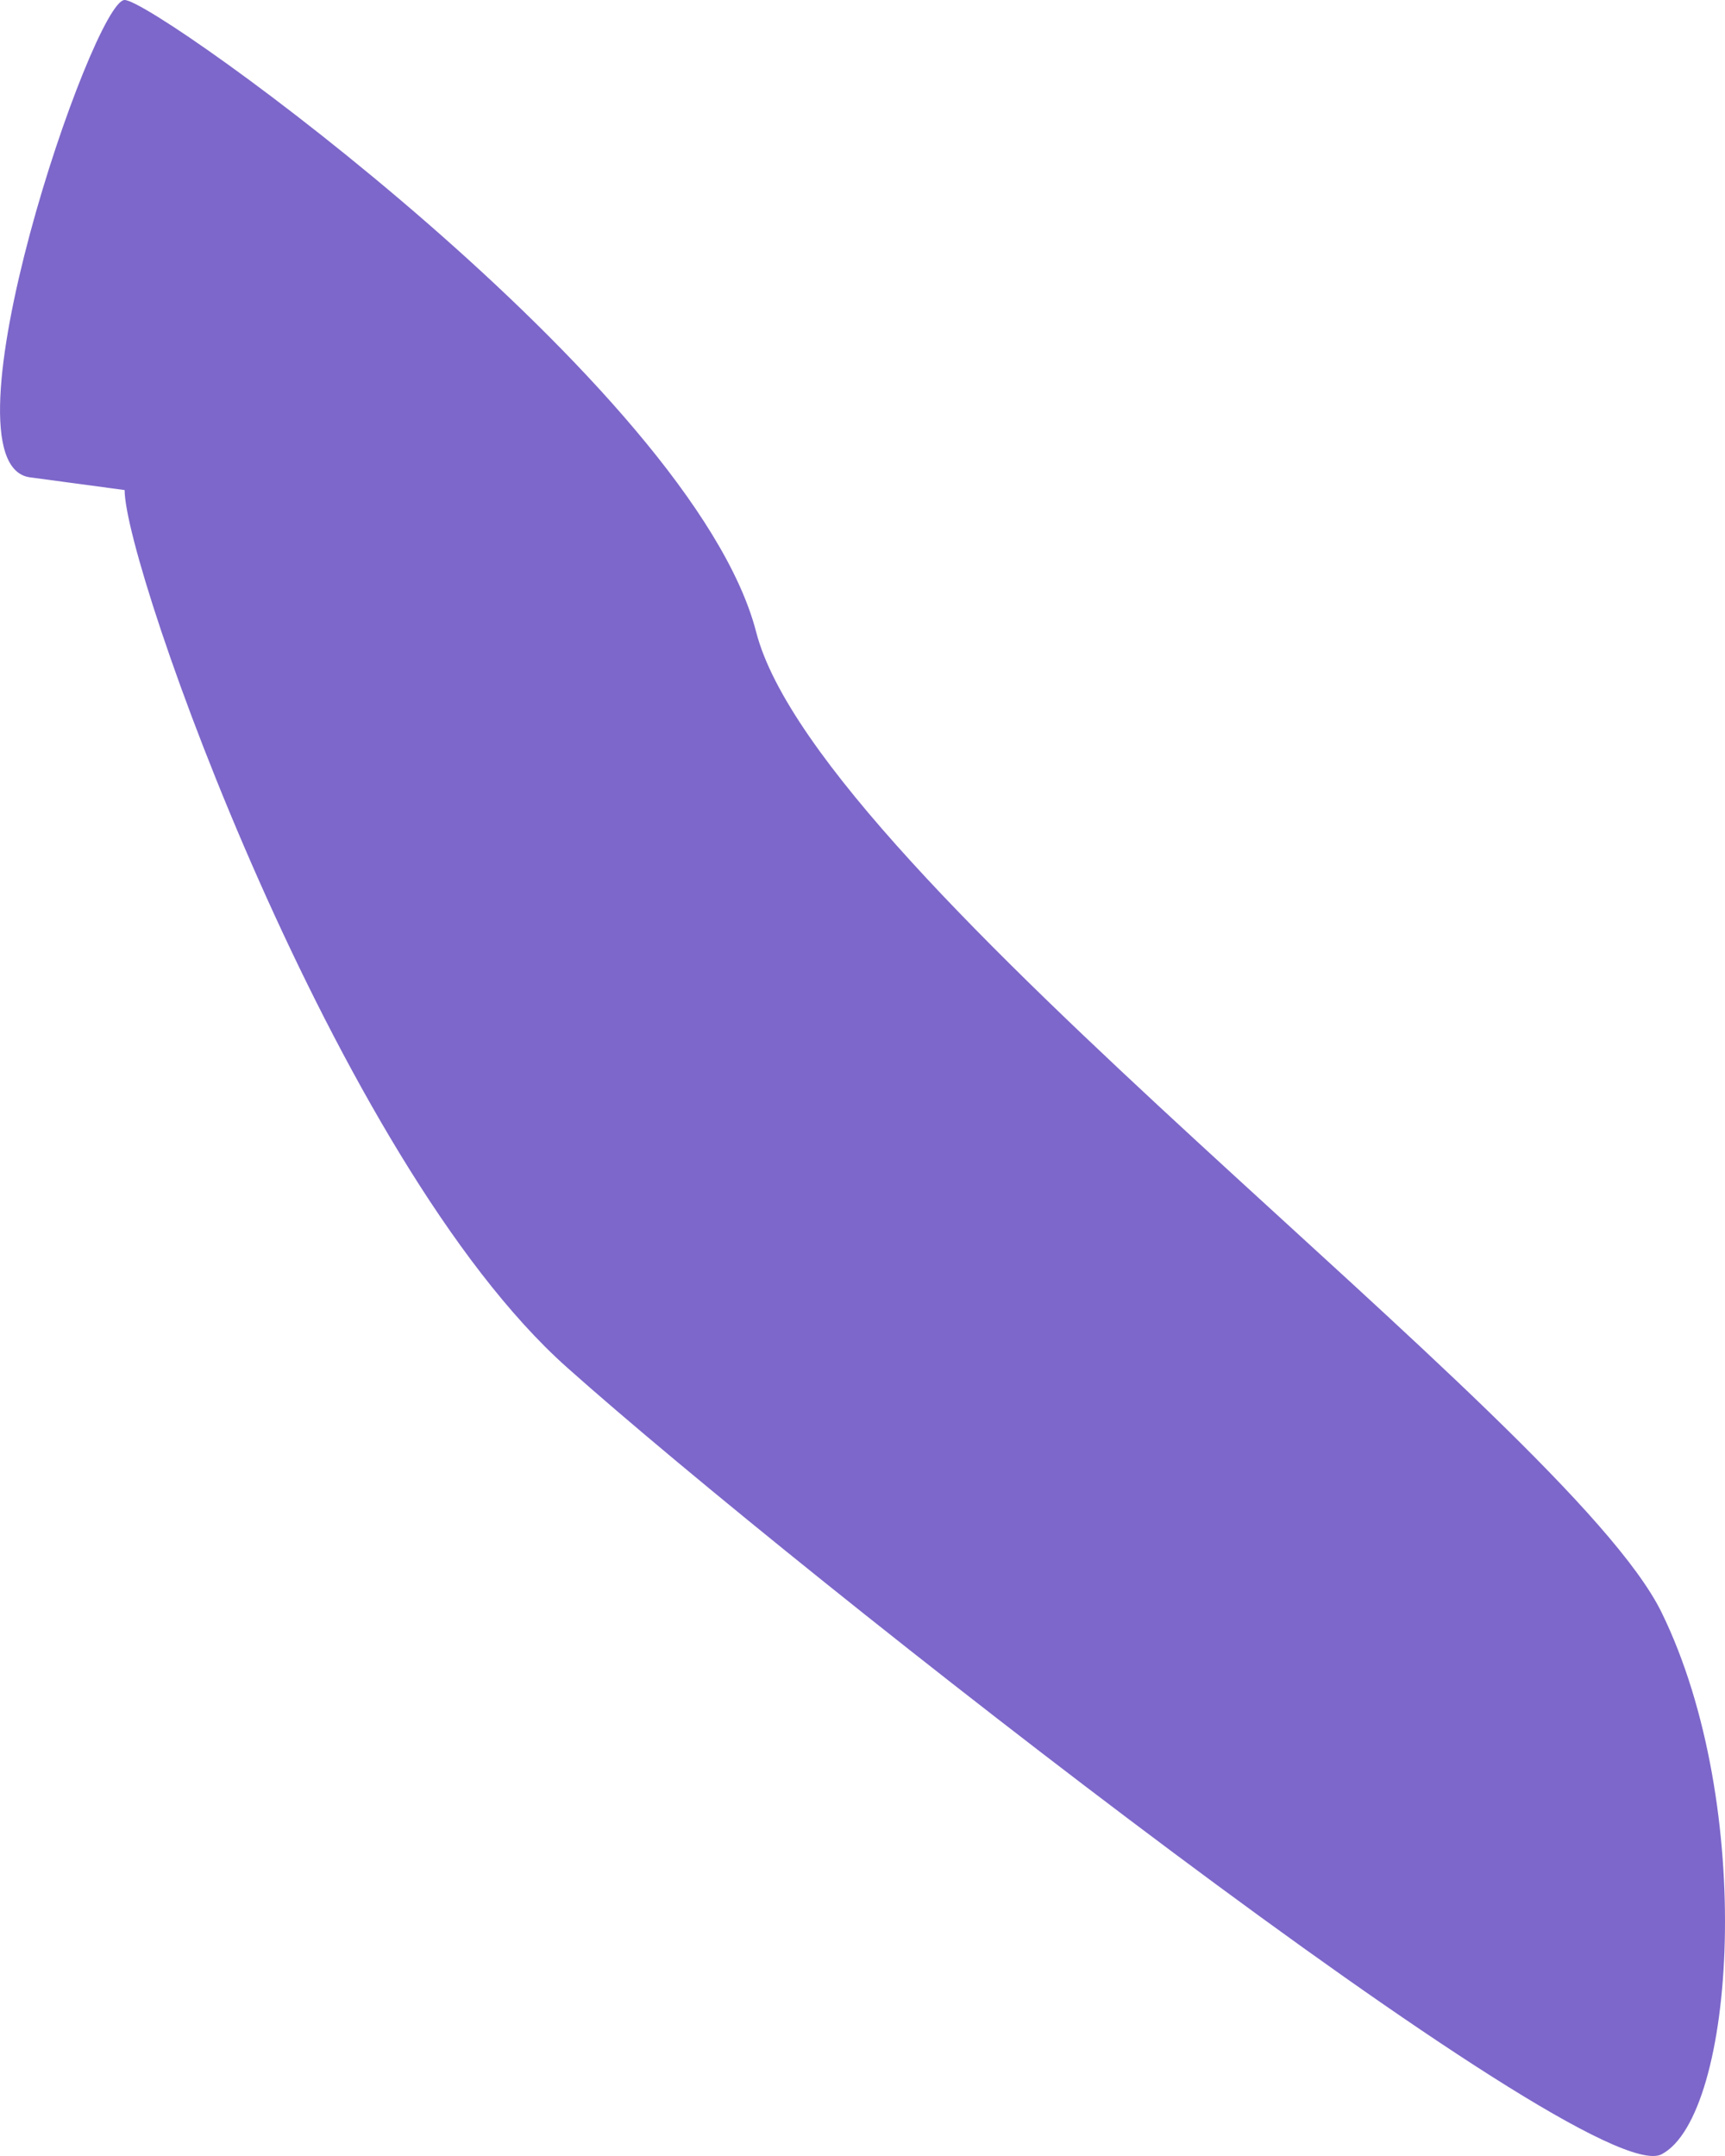
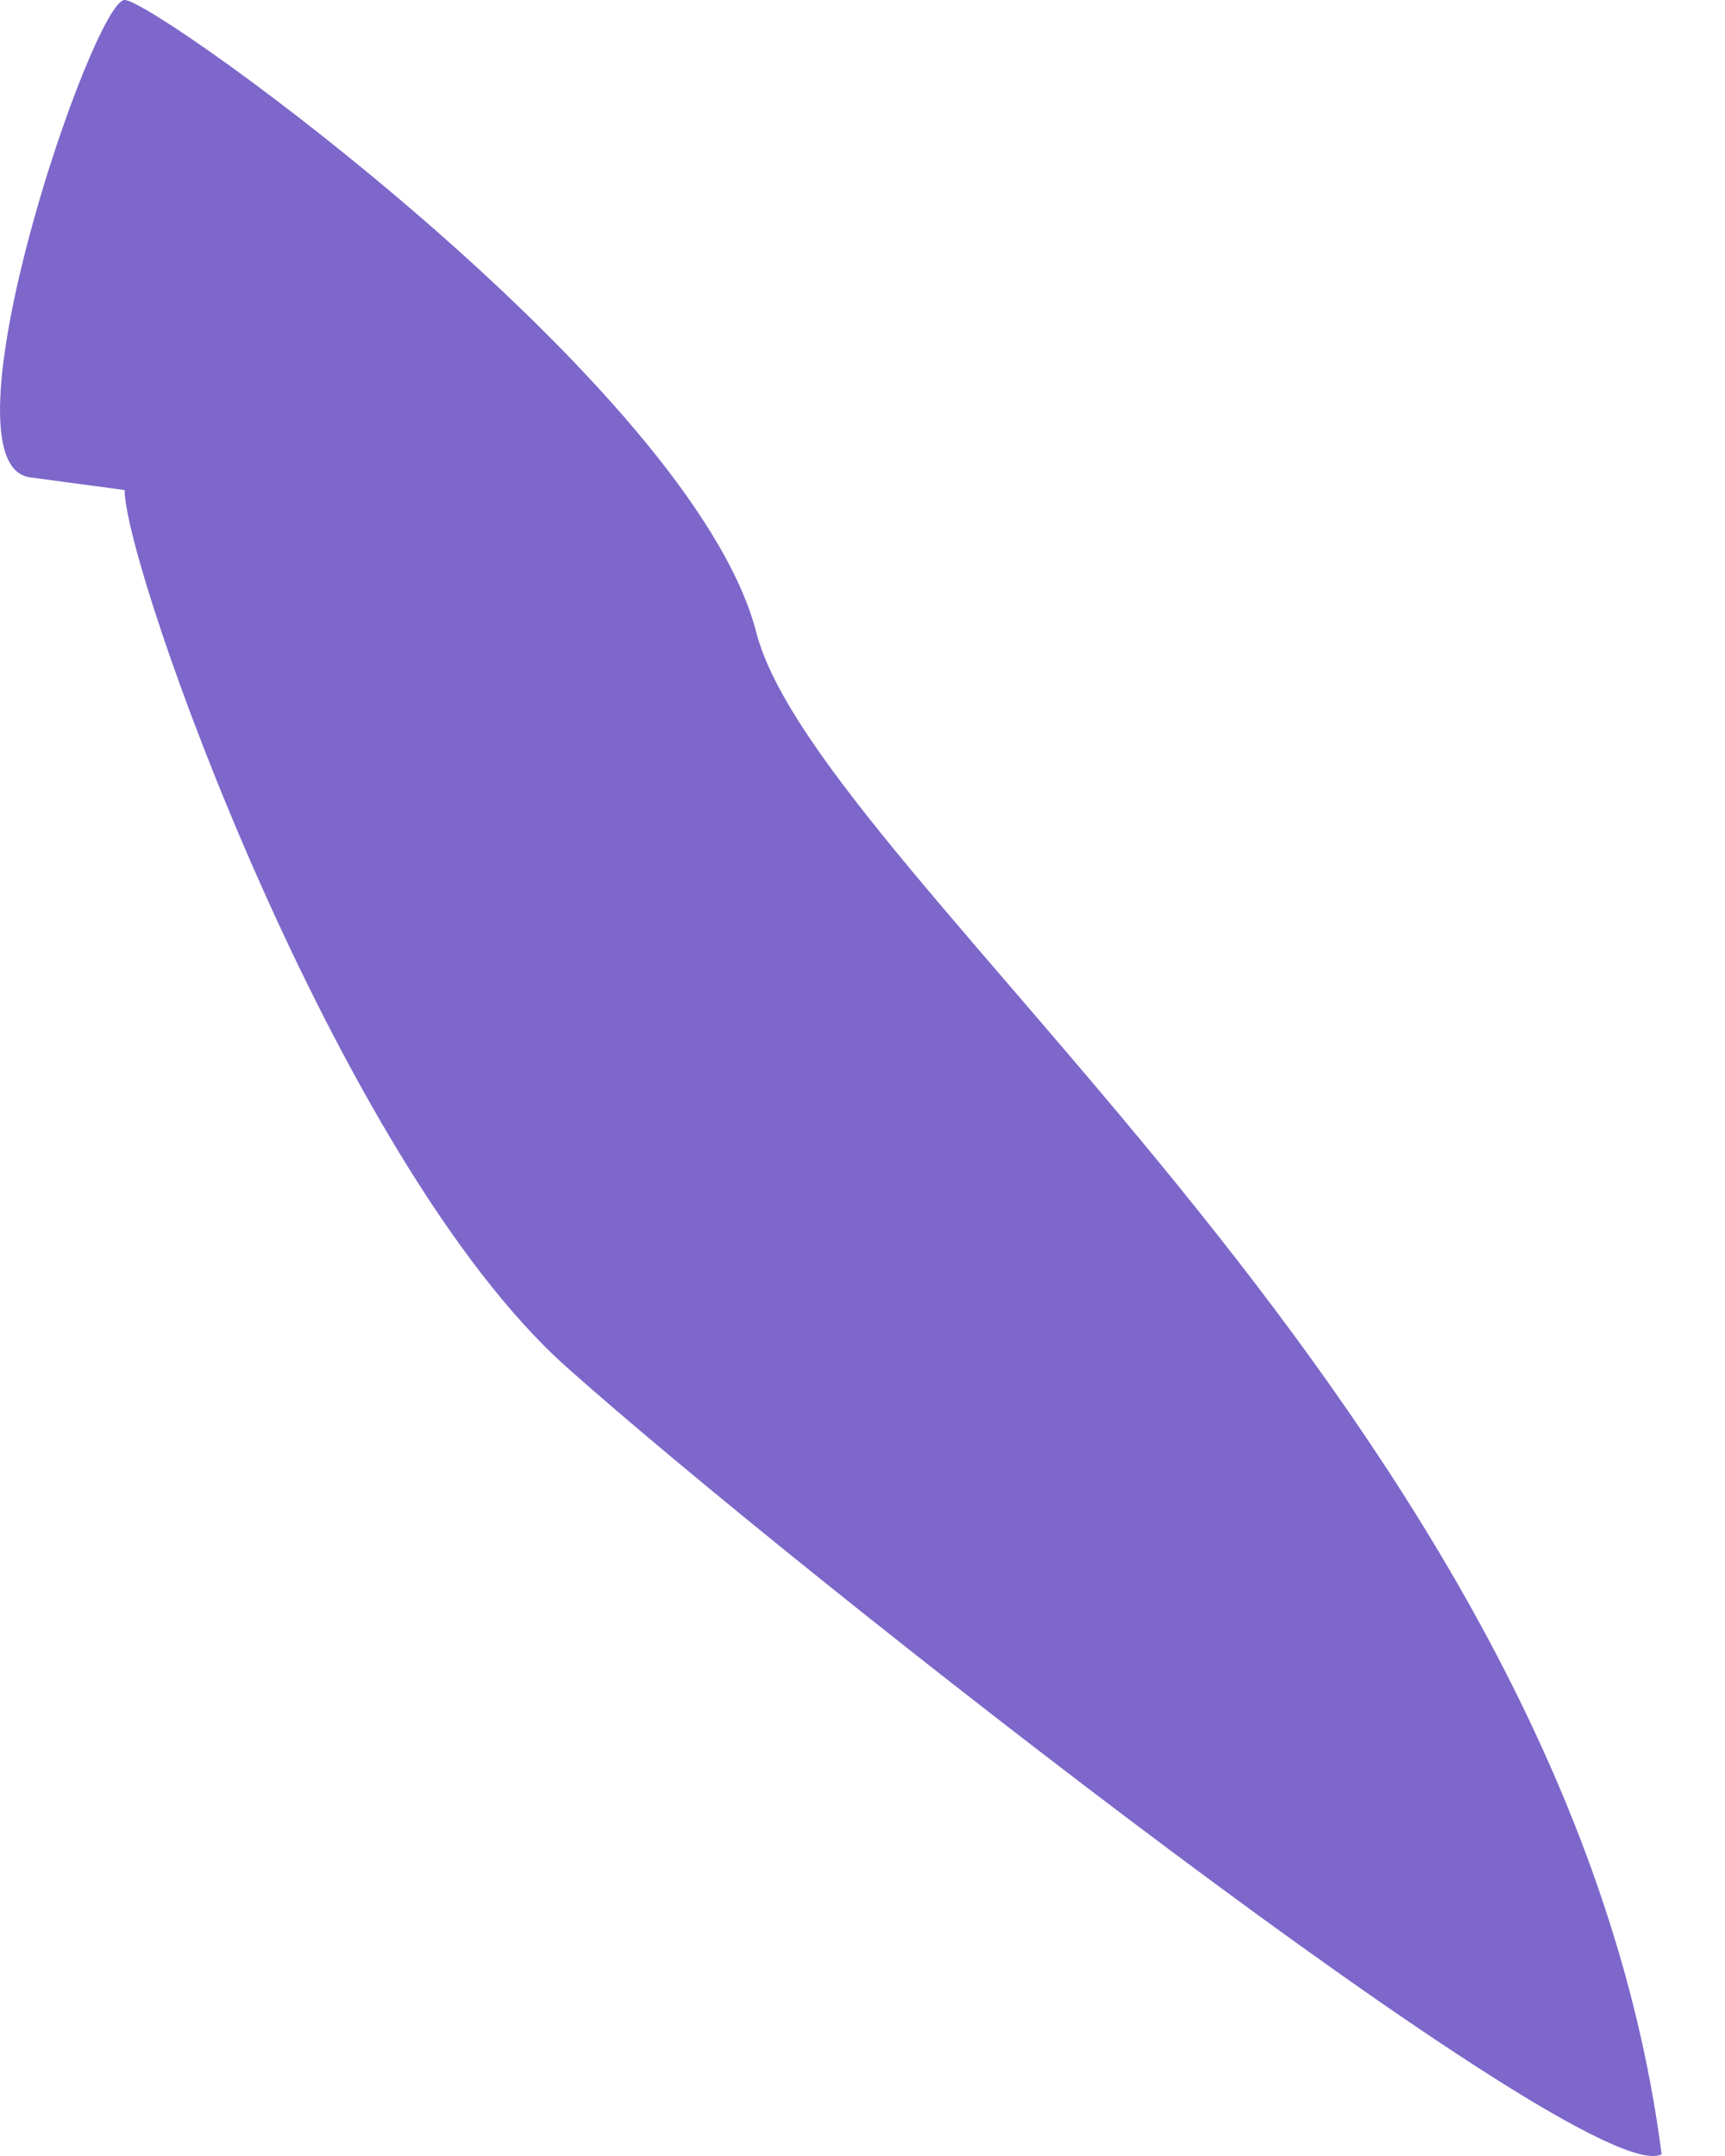
<svg xmlns="http://www.w3.org/2000/svg" width="8" height="10" viewBox="0 0 8 10" fill="none">
-   <path d="M0.578 2.273C0.578 2.632 1.554 5.384 2.629 6.342C3.703 7.3 7.364 10.171 7.706 9.992C8.048 9.813 8.145 8.376 7.706 7.479C7.267 6.581 3.8 4.068 3.507 2.932C3.214 1.795 0.724 0 0.578 0C0.432 0 -0.301 2.154 0.139 2.214C0.578 2.273 0.578 2.273 0.578 2.273Z" fill="#4627B4" fill-opacity="0.7" />
+   <path d="M0.578 2.273C0.578 2.632 1.554 5.384 2.629 6.342C3.703 7.3 7.364 10.171 7.706 9.992C7.267 6.581 3.8 4.068 3.507 2.932C3.214 1.795 0.724 0 0.578 0C0.432 0 -0.301 2.154 0.139 2.214C0.578 2.273 0.578 2.273 0.578 2.273Z" fill="#4627B4" fill-opacity="0.7" />
</svg>